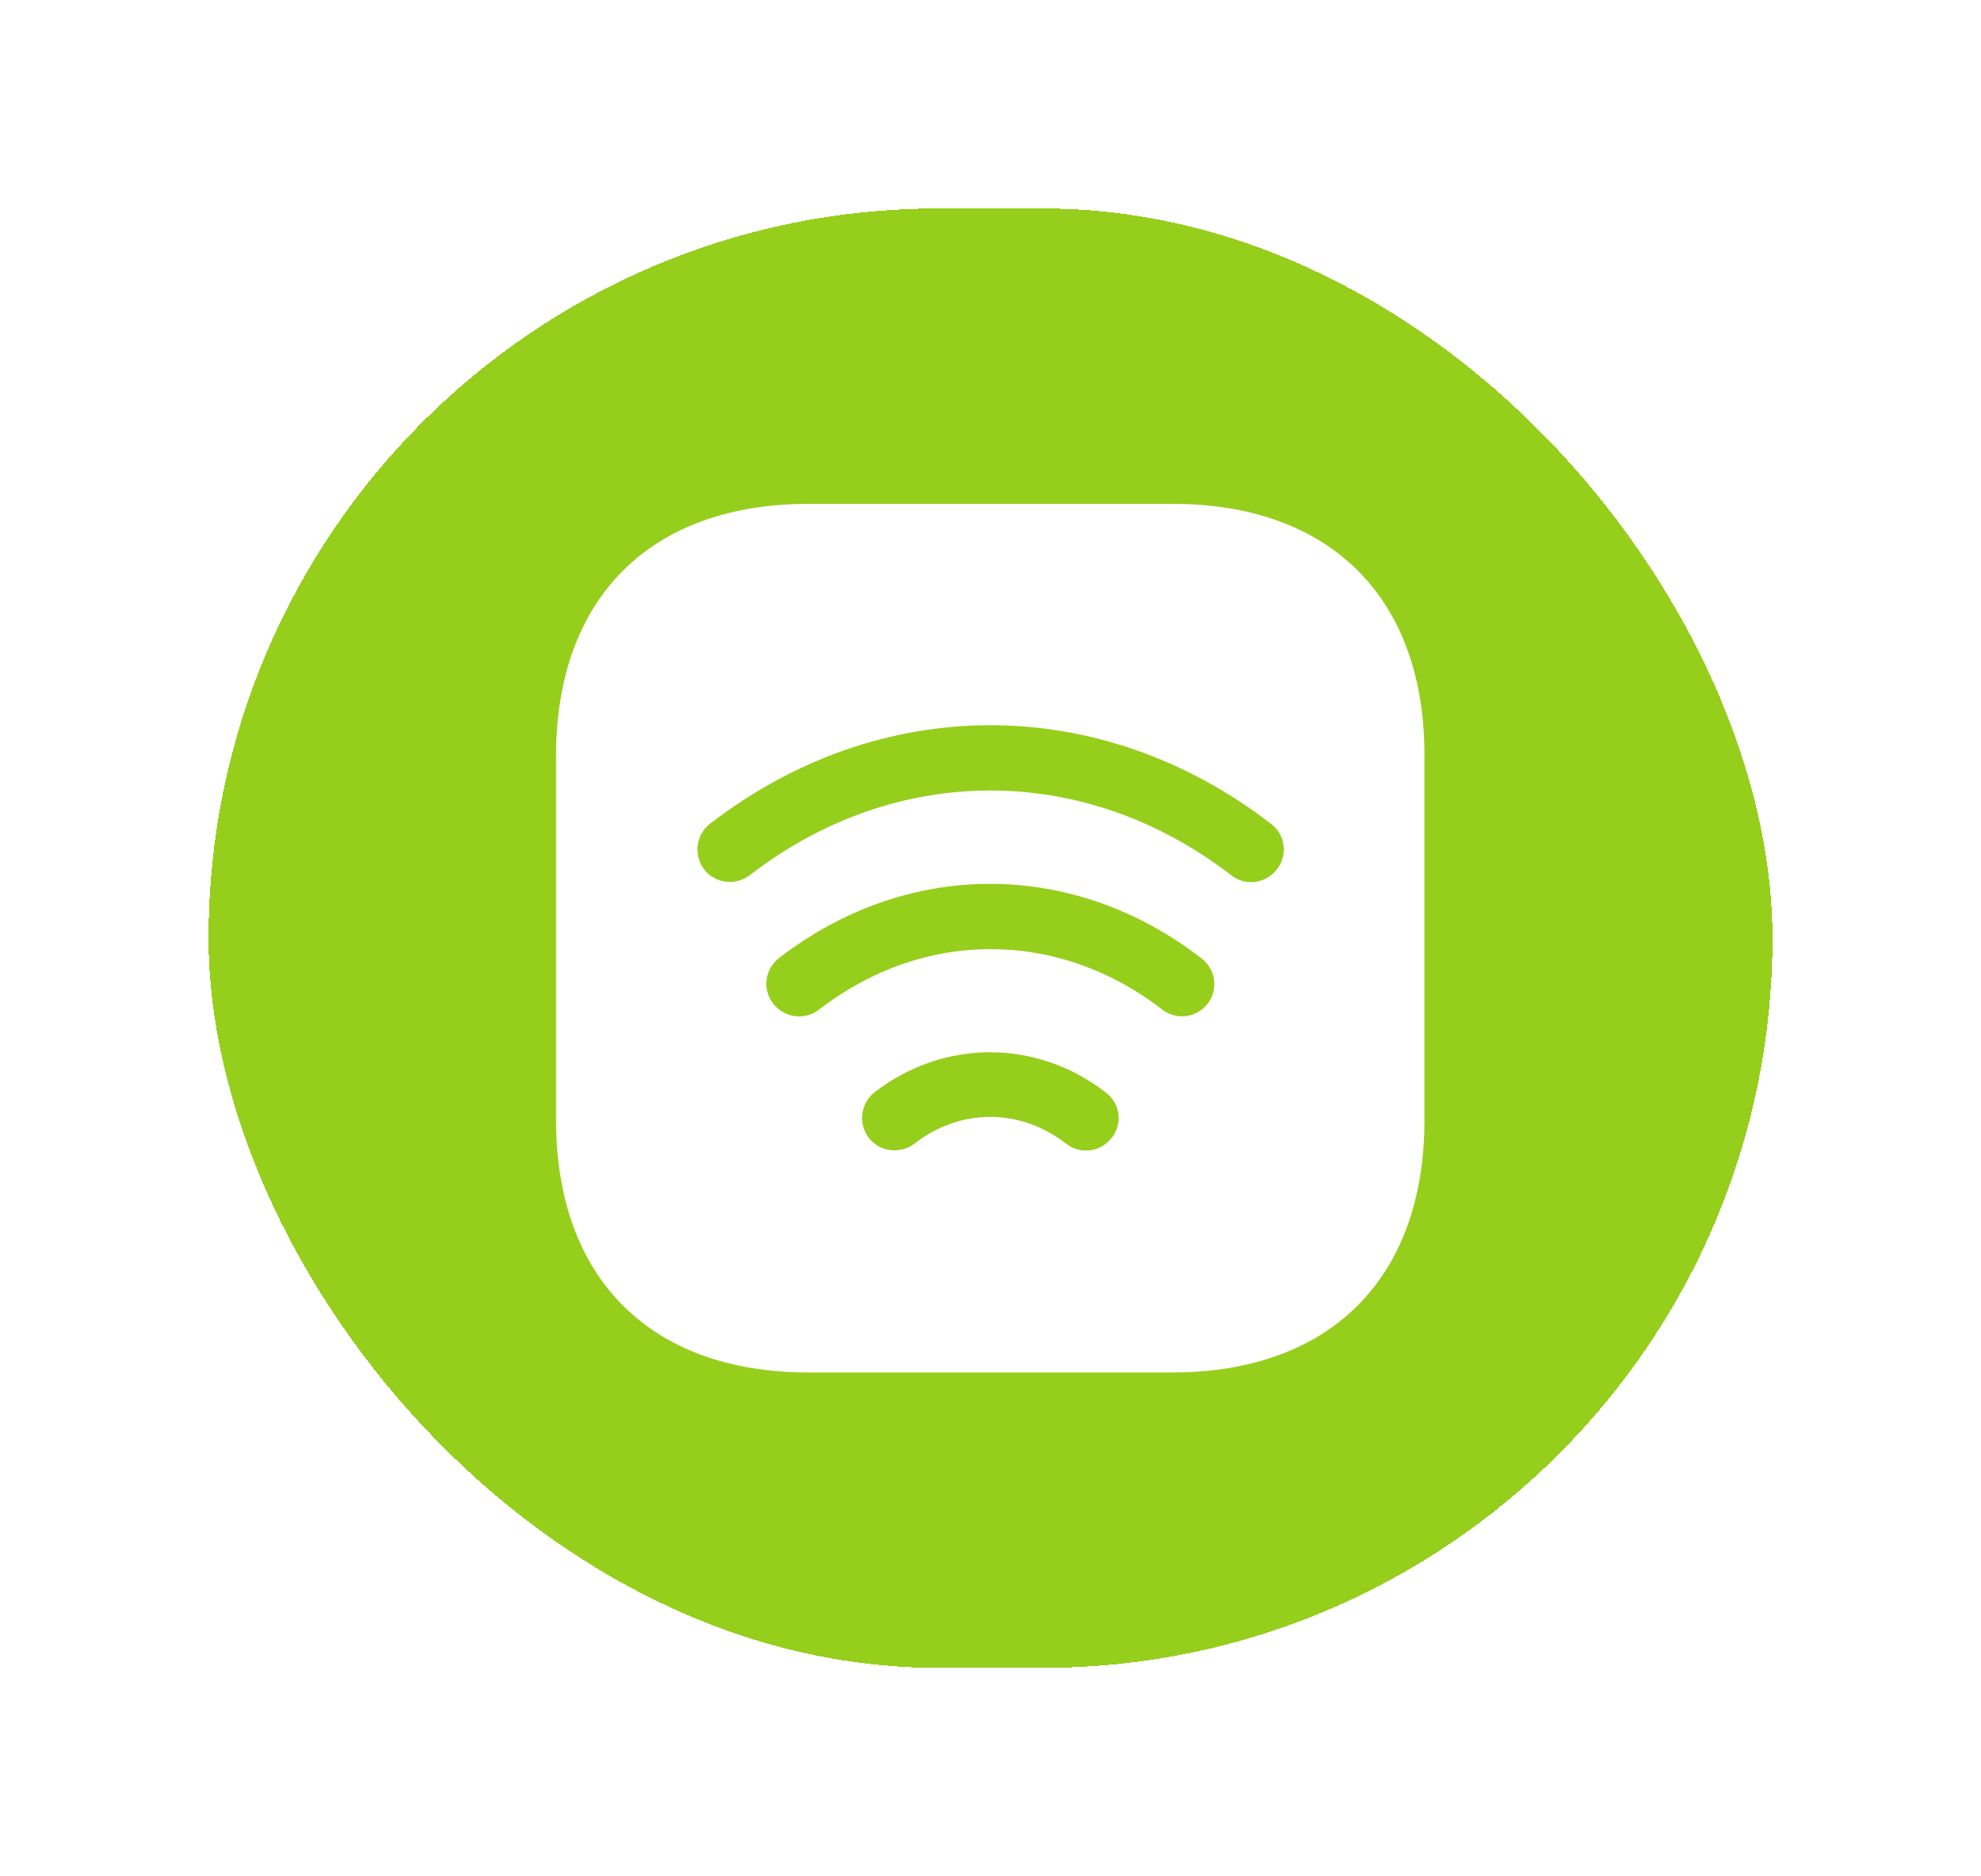
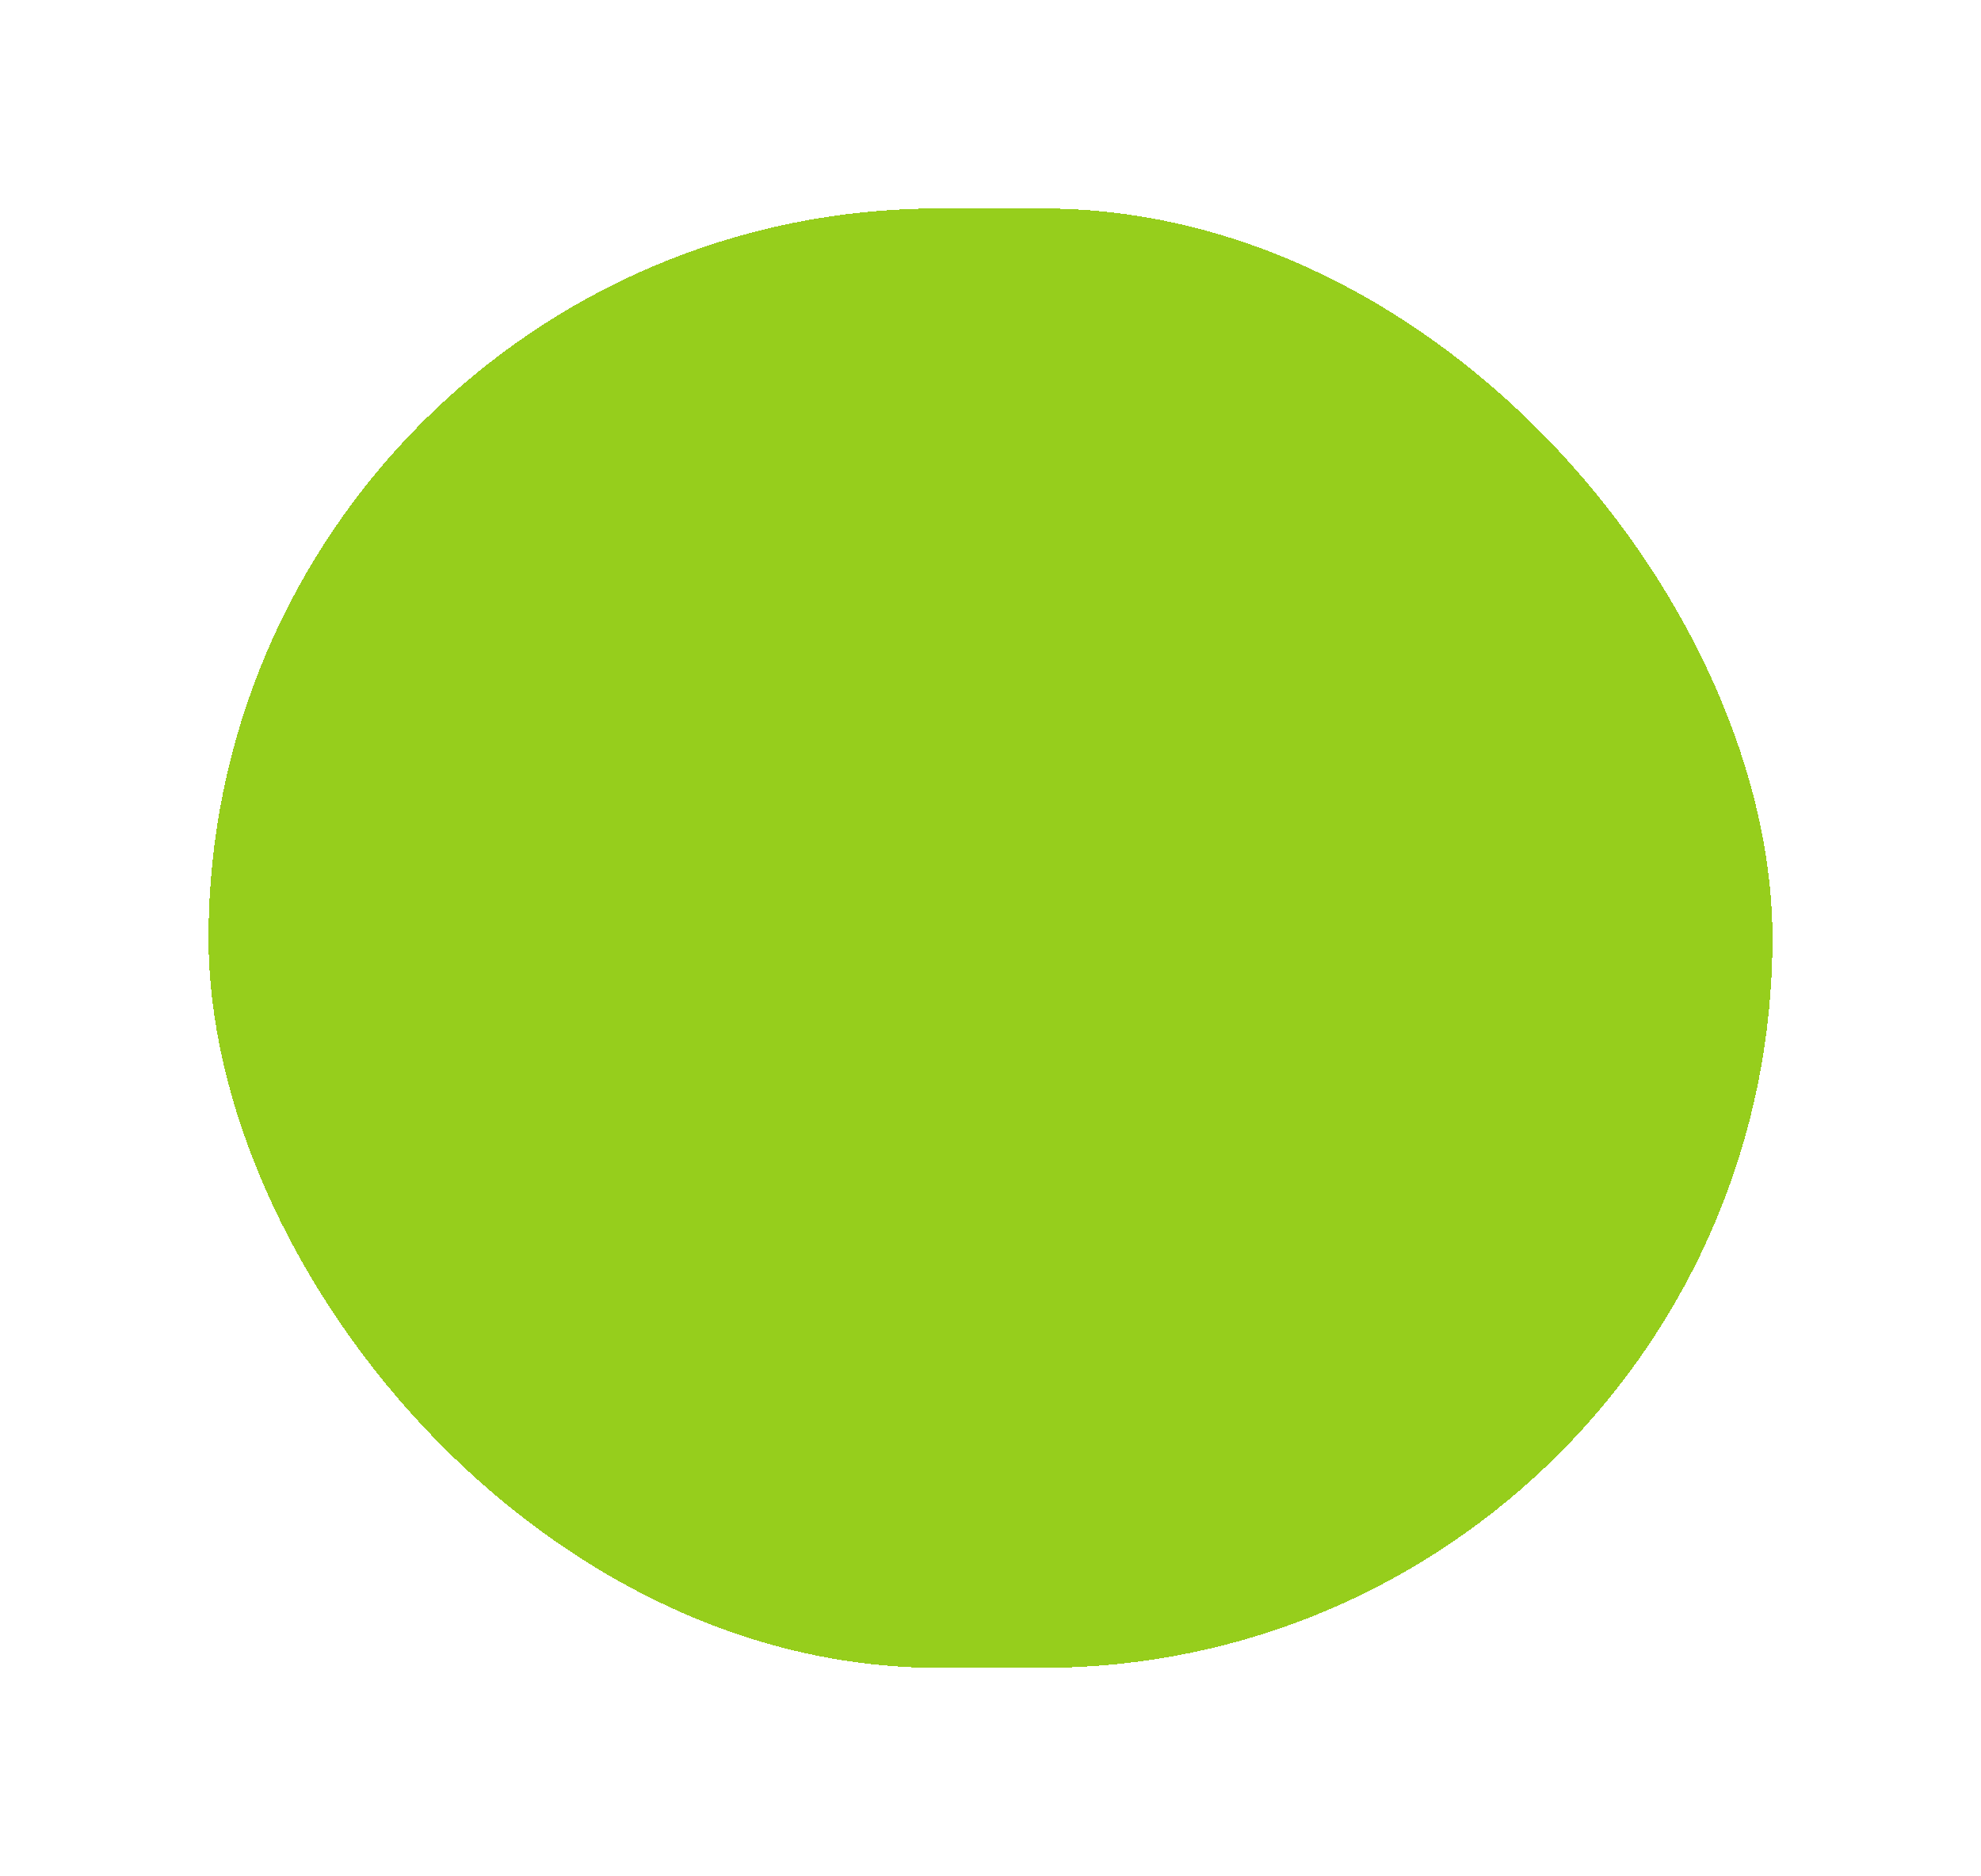
<svg xmlns="http://www.w3.org/2000/svg" width="38" height="36" viewBox="0 0 38 36" fill="none">
  <g filter="url(#filter0_dii_14765_962)">
    <rect x="1" y="1" width="30" height="28" rx="14" fill="#96CE1C" shape-rendering="crispEdges" />
-     <path d="M19.491 6.667L12.508 6.667C9.474 6.667 7.666 8.475 7.666 11.508L7.666 18.483C7.666 21.525 9.474 23.333 12.508 23.333H19.483C22.516 23.333 24.324 21.525 24.324 18.492V11.508C24.333 8.475 22.524 6.667 19.491 6.667ZM18.324 18.833C18.199 18.992 18.016 19.075 17.833 19.075C17.699 19.075 17.566 19.033 17.449 18.942C16.566 18.258 15.424 18.258 14.541 18.942C14.266 19.15 13.874 19.1 13.666 18.833C13.458 18.558 13.508 18.167 13.774 17.958C15.099 16.933 16.883 16.933 18.208 17.958C18.491 18.167 18.541 18.558 18.324 18.833ZM20.166 16.258C20.041 16.417 19.858 16.5 19.674 16.5C19.541 16.5 19.408 16.458 19.291 16.367C17.291 14.825 14.716 14.825 12.716 16.367C12.441 16.583 12.049 16.533 11.833 16.258C11.616 15.983 11.674 15.592 11.941 15.383C14.399 13.483 17.583 13.483 20.041 15.383C20.324 15.592 20.374 15.983 20.166 16.258ZM21.491 13.683C21.366 13.842 21.183 13.925 20.999 13.925C20.866 13.925 20.733 13.883 20.616 13.792C17.808 11.625 14.183 11.625 11.383 13.792C11.108 14 10.716 13.95 10.508 13.683C10.299 13.408 10.349 13.017 10.616 12.808C13.883 10.283 18.108 10.283 21.383 12.808C21.658 13.017 21.708 13.408 21.491 13.683Z" fill="white" />
  </g>
  <defs>
    <filter id="filter0_dii_14765_962" x="0" y="0" width="38" height="36" filterUnits="userSpaceOnUse" color-interpolation-filters="sRGB">
      <feFlood flood-opacity="0" result="BackgroundImageFix" />
      <feColorMatrix in="SourceAlpha" type="matrix" values="0 0 0 0 0 0 0 0 0 0 0 0 0 0 0 0 0 0 127 0" result="hardAlpha" />
      <feOffset dx="3" dy="3" />
      <feGaussianBlur stdDeviation="2" />
      <feComposite in2="hardAlpha" operator="out" />
      <feColorMatrix type="matrix" values="0 0 0 0 0.141 0 0 0 0 0.118 0 0 0 0 0.031 0 0 0 0.2 0" />
      <feBlend mode="normal" in2="BackgroundImageFix" result="effect1_dropShadow_14765_962" />
      <feBlend mode="normal" in="SourceGraphic" in2="effect1_dropShadow_14765_962" result="shape" />
      <feColorMatrix in="SourceAlpha" type="matrix" values="0 0 0 0 0 0 0 0 0 0 0 0 0 0 0 0 0 0 127 0" result="hardAlpha" />
      <feOffset dx="-1" dy="-1" />
      <feGaussianBlur stdDeviation="2" />
      <feComposite in2="hardAlpha" operator="arithmetic" k2="-1" k3="1" />
      <feColorMatrix type="matrix" values="0 0 0 0 0.362 0 0 0 0 0.529 0 0 0 0 0 0 0 0 0.7 0" />
      <feBlend mode="normal" in2="shape" result="effect2_innerShadow_14765_962" />
      <feColorMatrix in="SourceAlpha" type="matrix" values="0 0 0 0 0 0 0 0 0 0 0 0 0 0 0 0 0 0 127 0" result="hardAlpha" />
      <feOffset dx="1" dy="1" />
      <feGaussianBlur stdDeviation="1" />
      <feComposite in2="hardAlpha" operator="arithmetic" k2="-1" k3="1" />
      <feColorMatrix type="matrix" values="0 0 0 0 1 0 0 0 0 1 0 0 0 0 1 0 0 0 0.6 0" />
      <feBlend mode="normal" in2="effect2_innerShadow_14765_962" result="effect3_innerShadow_14765_962" />
    </filter>
  </defs>
</svg>